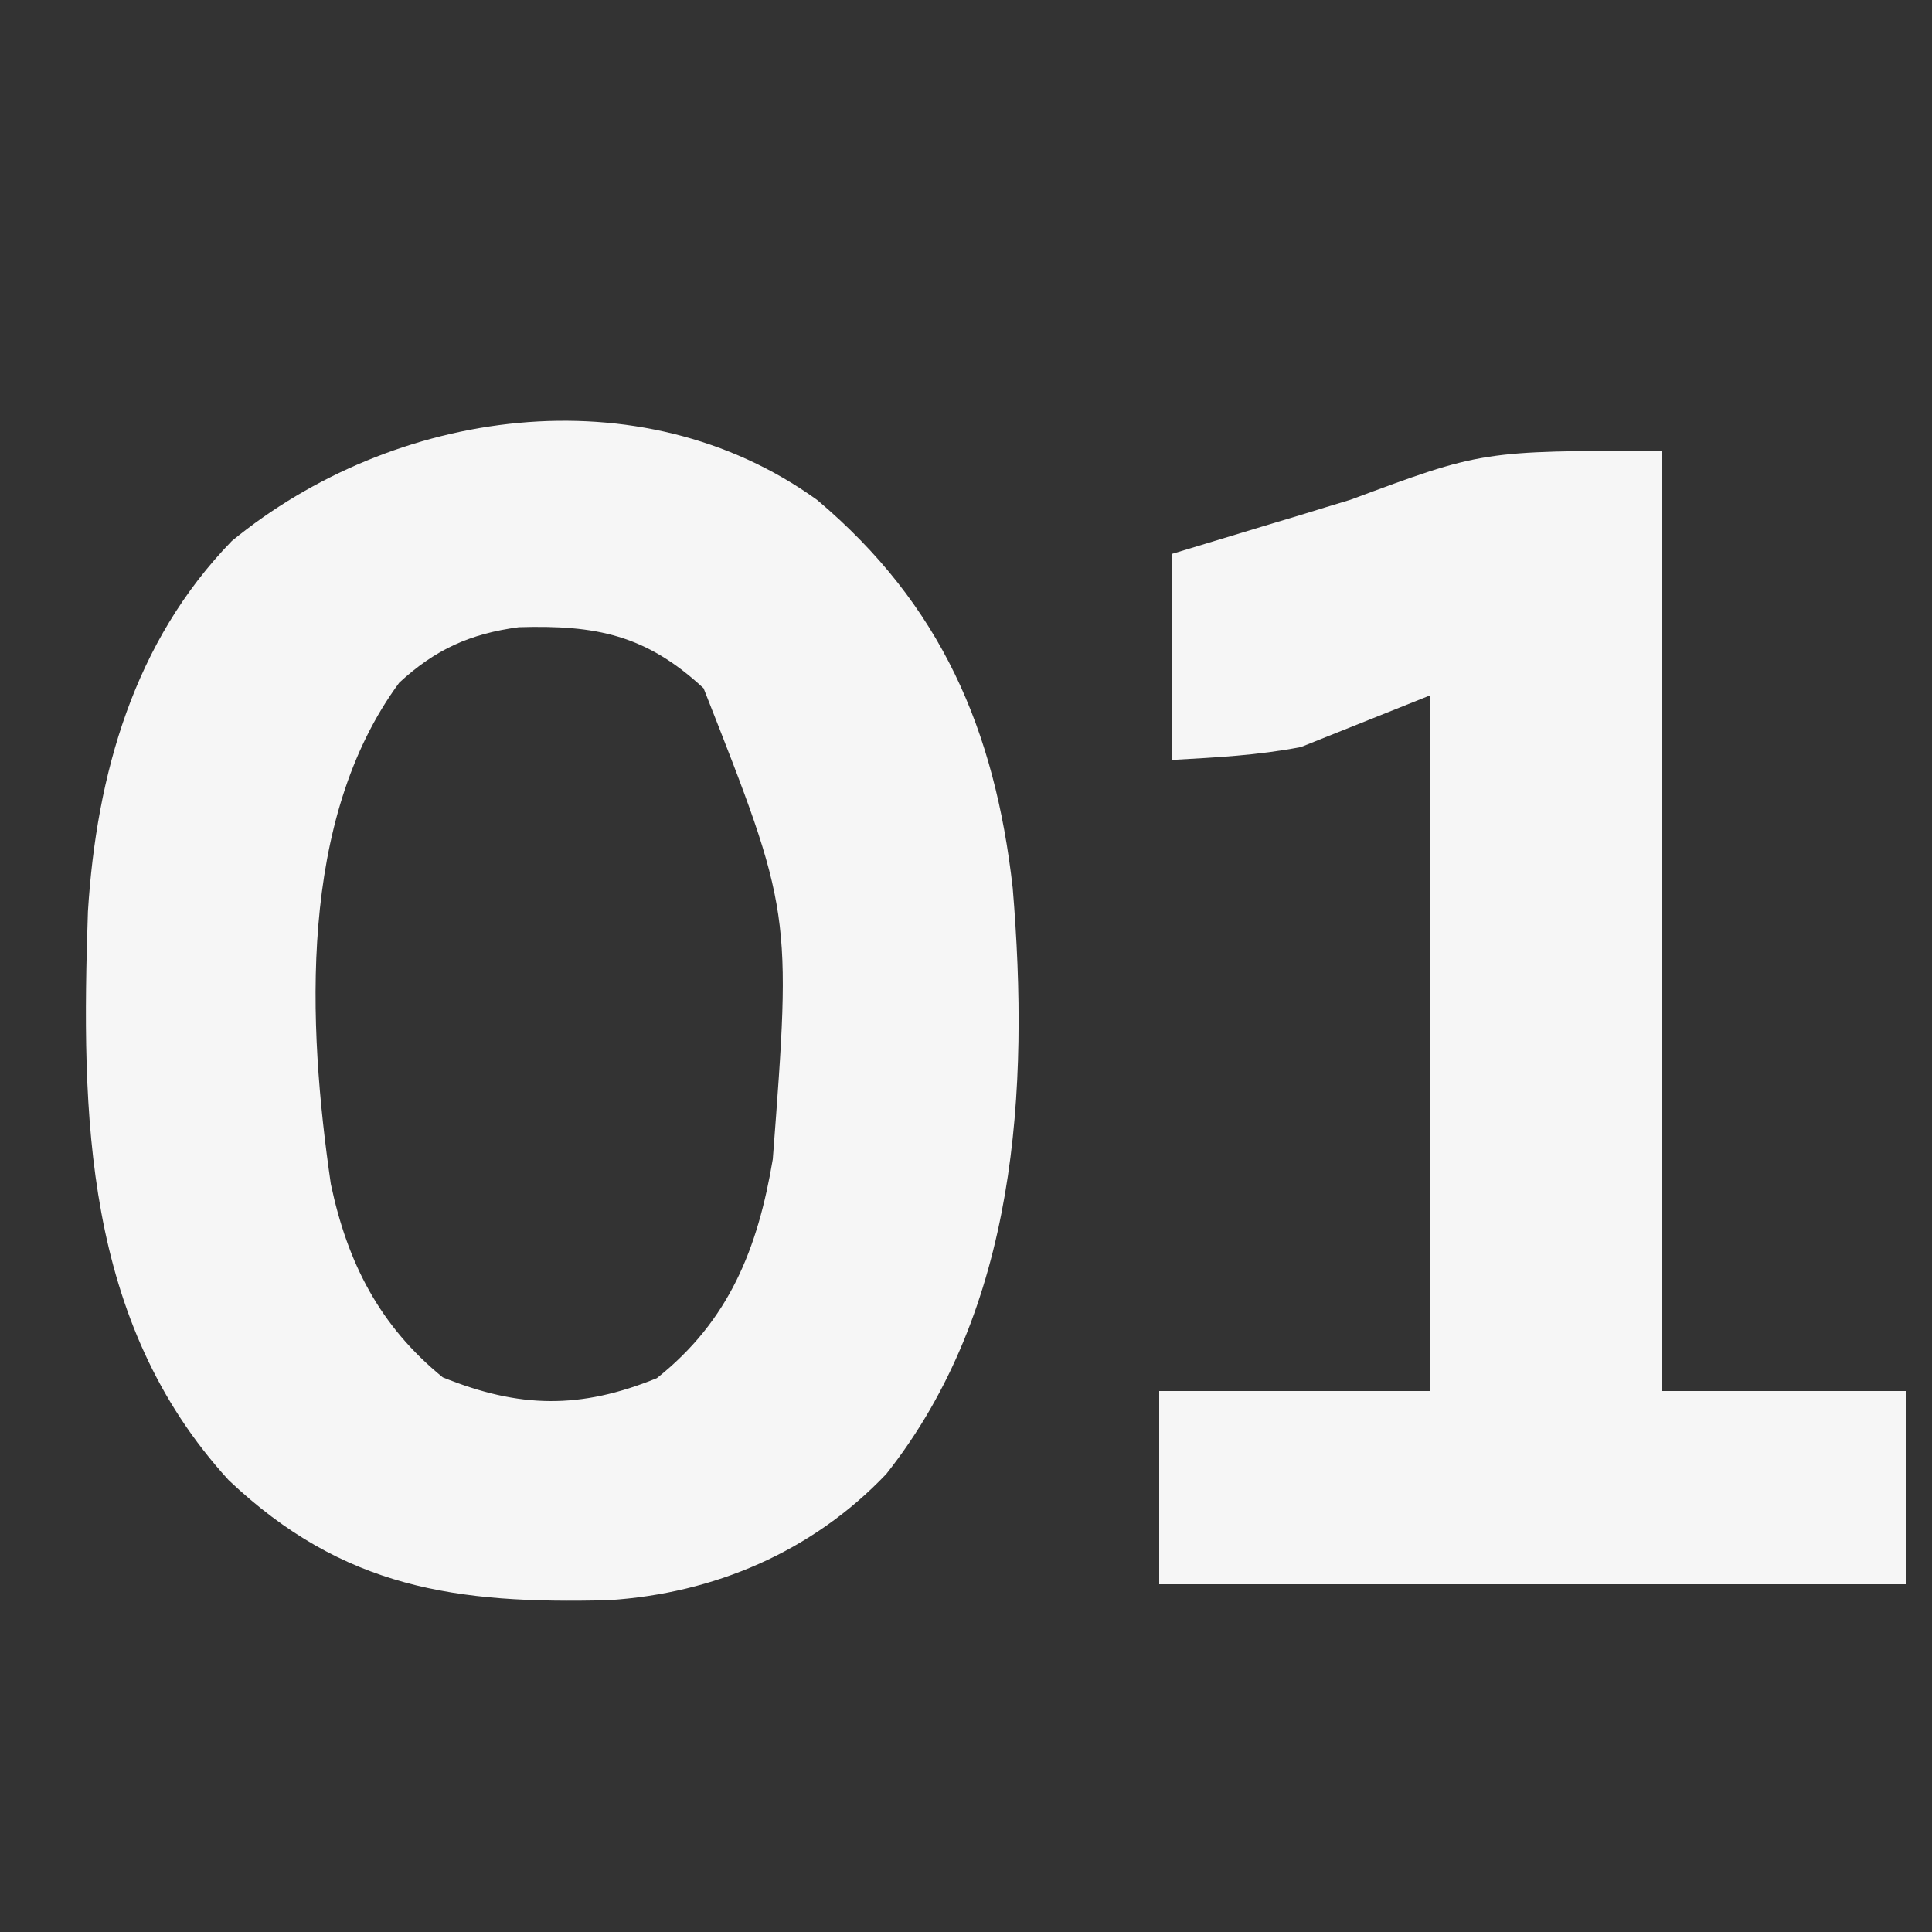
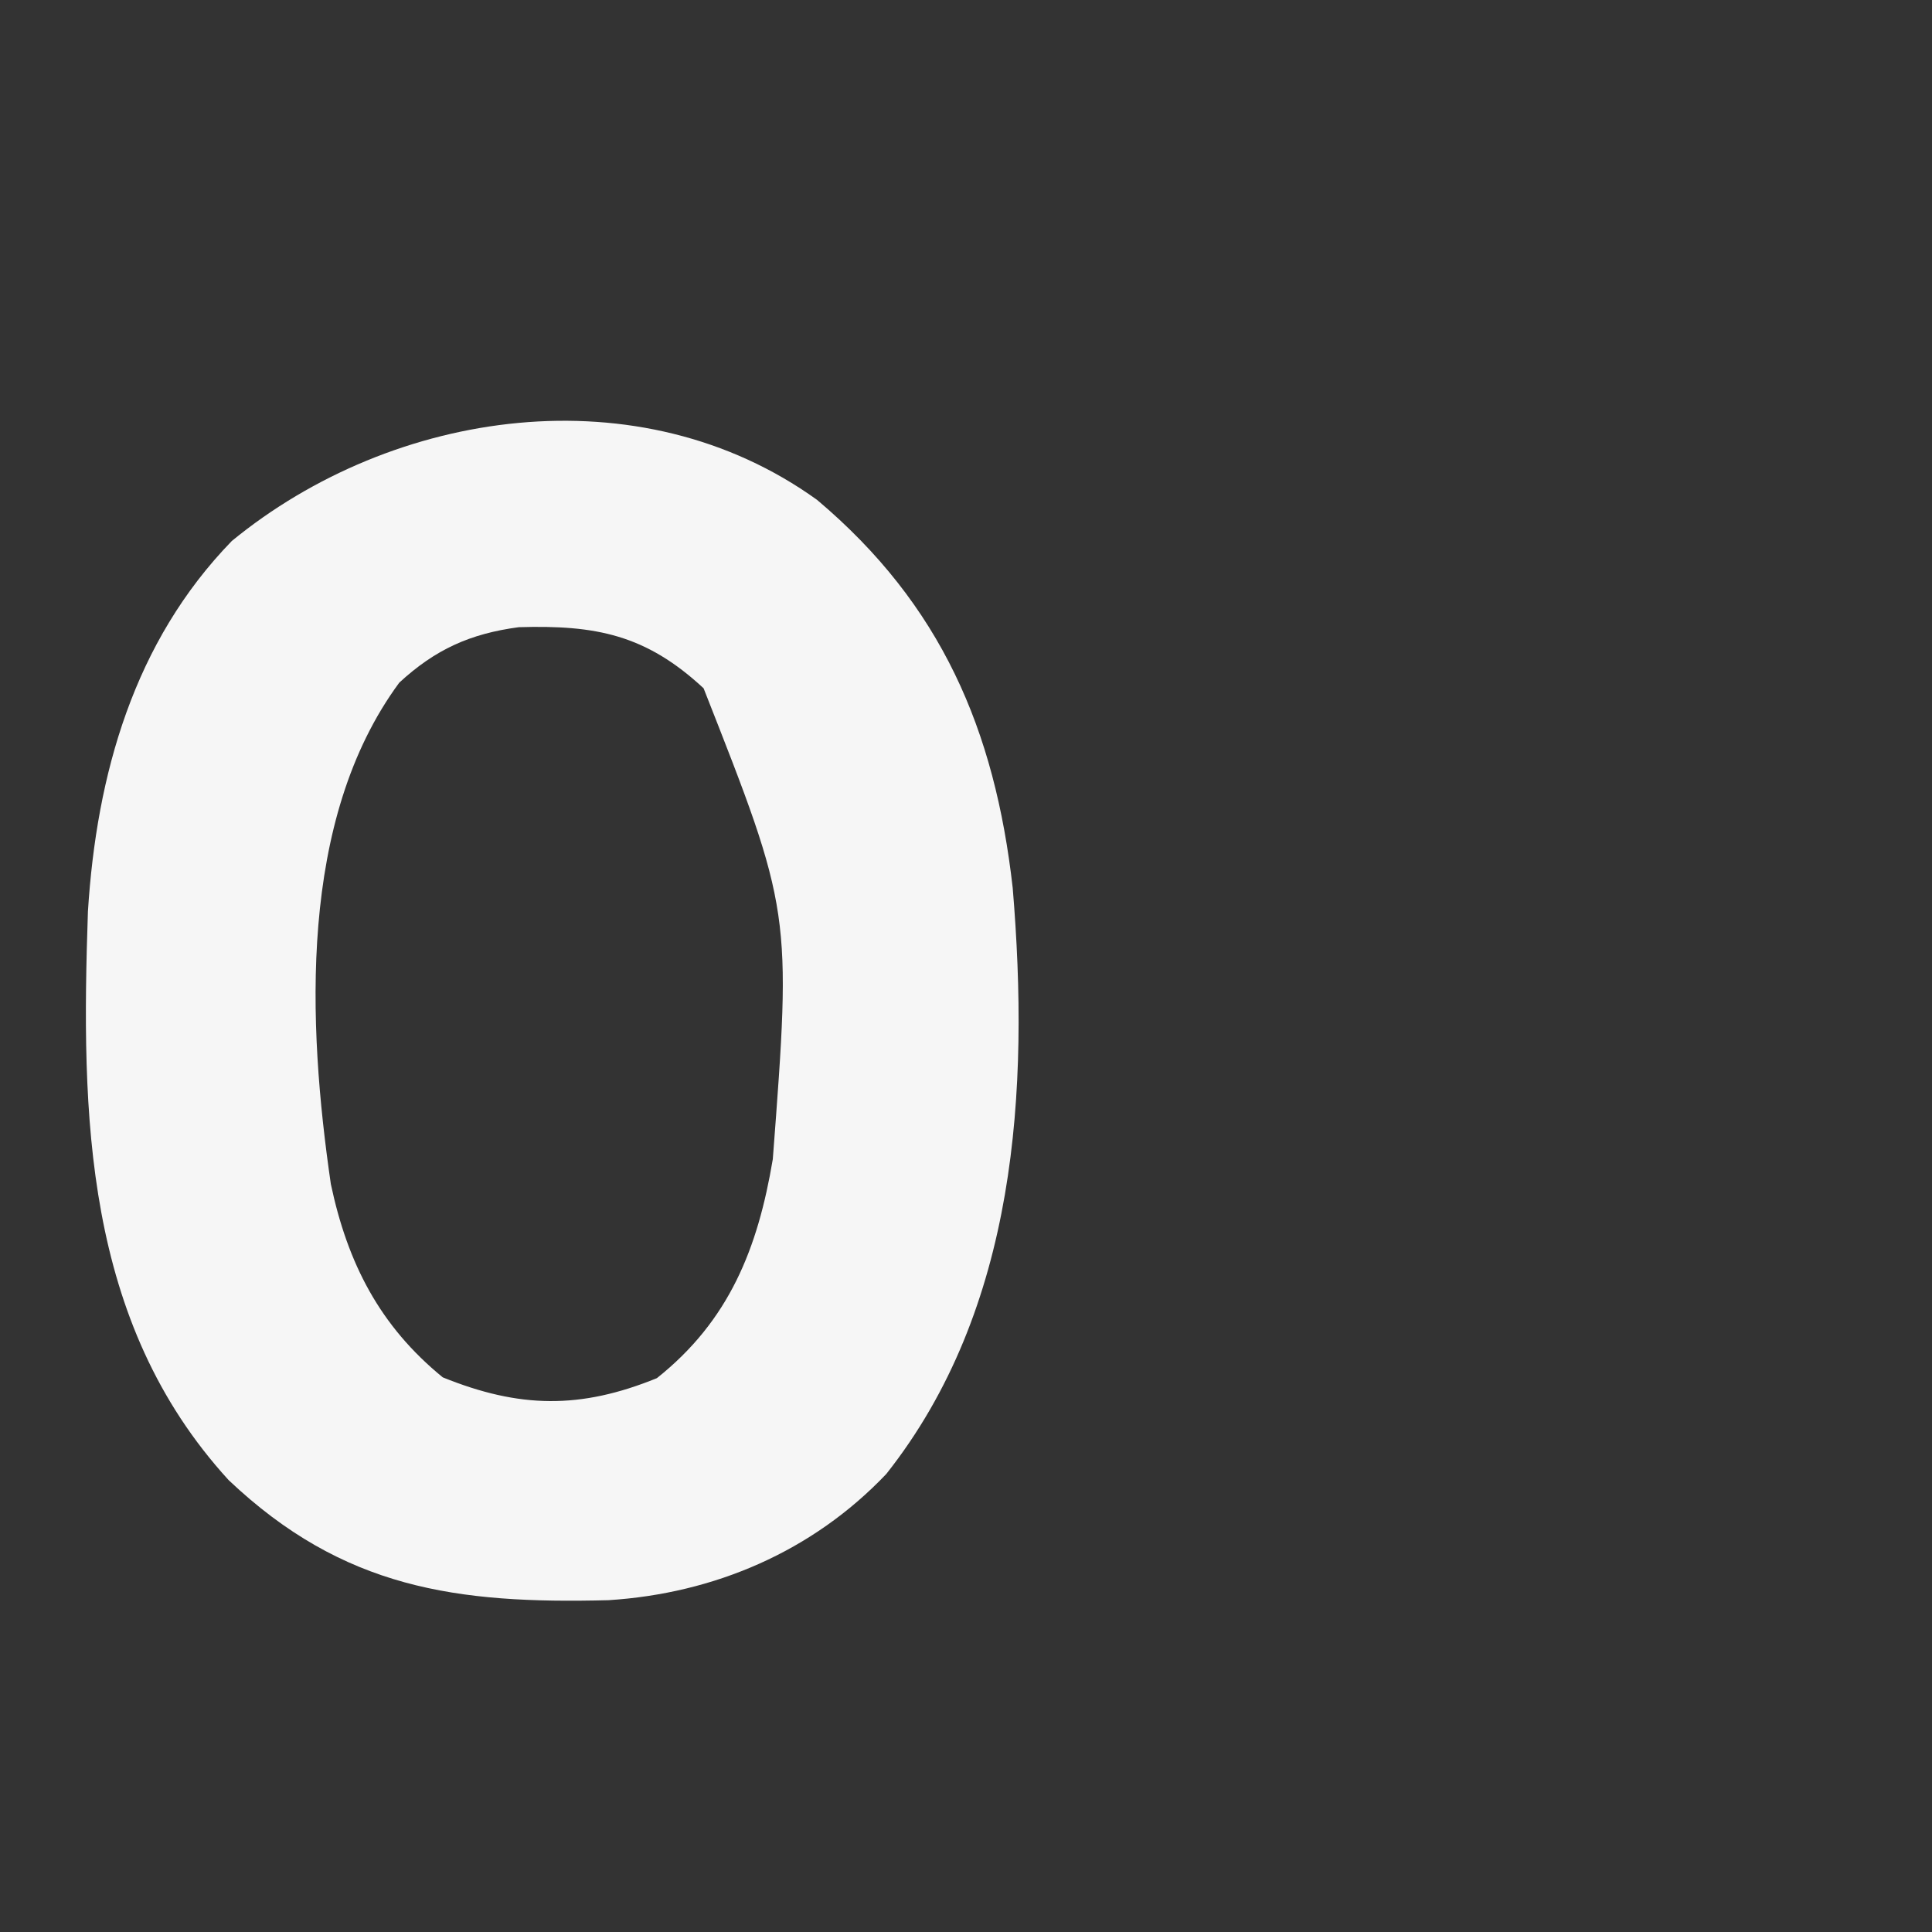
<svg xmlns="http://www.w3.org/2000/svg" version="1.1" width="150" height="150">
  <rect width="100%" height="100%" fill="#333333" stroke="none" />
-   <path d="M0 0 C9.646 8.128 13.805 17.868 15.188 30.125 C16.497 45.836 15.522 62.798 5.375 75.625 C-0.351 81.652 -7.991 84.906 -16.195 85.426 C-27.985 85.727 -36.788 84.535 -45.688 76.102 C-56.944 63.79 -57.143 47.761 -56.612 31.964 C-55.941 21.294 -53.044 11.017 -45.438 3.188 C-32.904 -7.089 -13.766 -9.915 0 0 Z M-32.438 14.188 C-40.3 24.851 -39.559 40.718 -37.75 53.125 C-36.451 59.264 -33.954 64.134 -29.062 68.125 C-23.117 70.531 -18.388 70.612 -12.438 68.188 C-6.819 63.719 -4.602 58.125 -3.438 51.188 C-1.977 31.978 -1.977 31.978 -8.812 14.625 C-13.294 10.464 -17.176 9.704 -23.16 9.883 C-26.932 10.387 -29.636 11.605 -32.438 14.188 Z " fill="#F6F6F6" transform="translate(63.438,38.812)" />
-   <path d="M0 0 C0 24.09 0 48.18 0 73 C6.27 73 12.54 73 19 73 C19 77.95 19 82.9 19 88 C-0.14 88 -19.28 88 -39 88 C-39 83.05 -39 78.1 -39 73 C-32.07 73 -25.14 73 -18 73 C-18 55.18 -18 37.36 -18 19 C-21.3 20.32 -24.6 21.64 -28 23 C-31.398 23.654 -34.53 23.802 -38 24 C-38 18.72 -38 13.44 -38 8 C-30.375 5.688 -30.375 5.688 -28.009 4.979 C-27.057 4.686 -27.057 4.686 -26.086 4.387 C-25.447 4.193 -24.808 3.999 -24.15 3.8 C-13.933 0 -13.933 0 0 0 Z " fill="#F6F6F6" transform="translate(129,35)" />
+   <path d="M0 0 C9.646 8.128 13.805 17.868 15.188 30.125 C16.497 45.836 15.522 62.798 5.375 75.625 C-0.351 81.652 -7.991 84.906 -16.195 85.426 C-27.985 85.727 -36.788 84.535 -45.688 76.102 C-56.944 63.79 -57.143 47.761 -56.612 31.964 C-55.941 21.294 -53.044 11.017 -45.438 3.188 C-32.904 -7.089 -13.766 -9.915 0 0 Z M-32.438 14.188 C-40.3 24.851 -39.559 40.718 -37.75 53.125 C-36.451 59.264 -33.954 64.134 -29.062 68.125 C-23.117 70.531 -18.388 70.612 -12.438 68.188 C-6.819 63.719 -4.602 58.125 -3.438 51.188 C-1.977 31.978 -1.977 31.978 -8.812 14.625 C-13.294 10.464 -17.176 9.704 -23.16 9.883 C-26.932 10.387 -29.636 11.605 -32.438 14.188 " fill="#F6F6F6" transform="translate(63.438,38.812)" />
</svg>